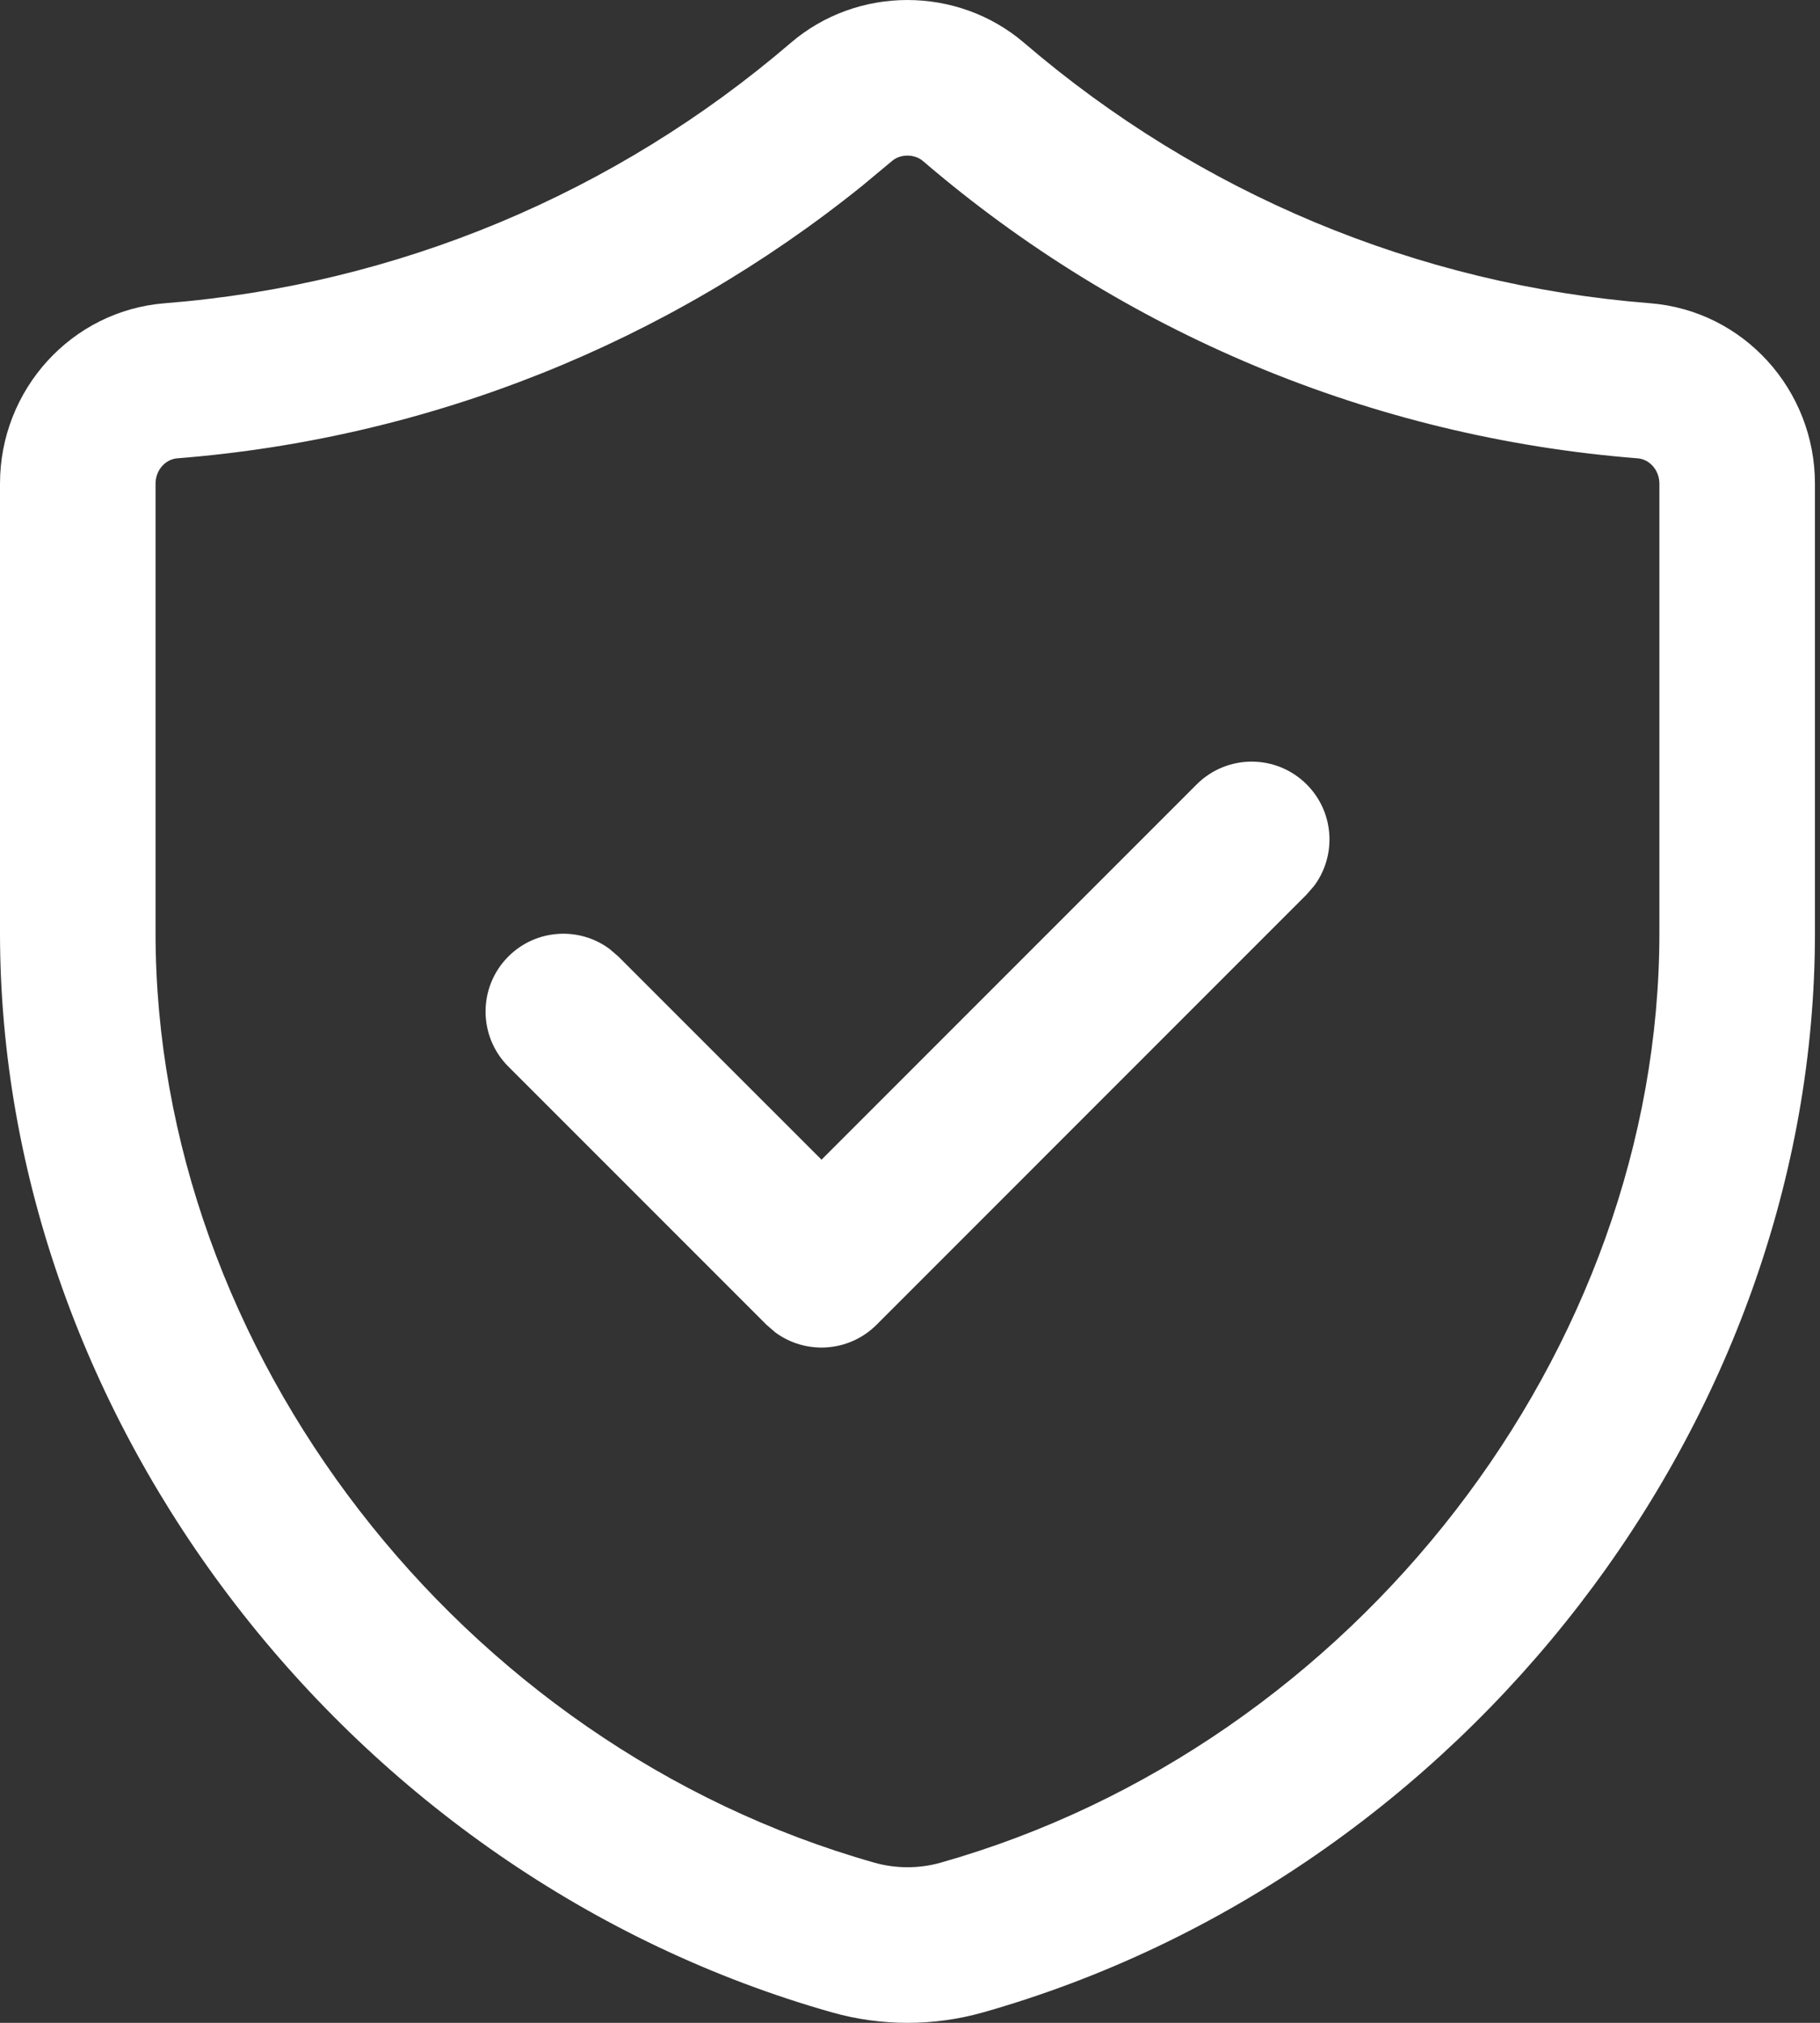
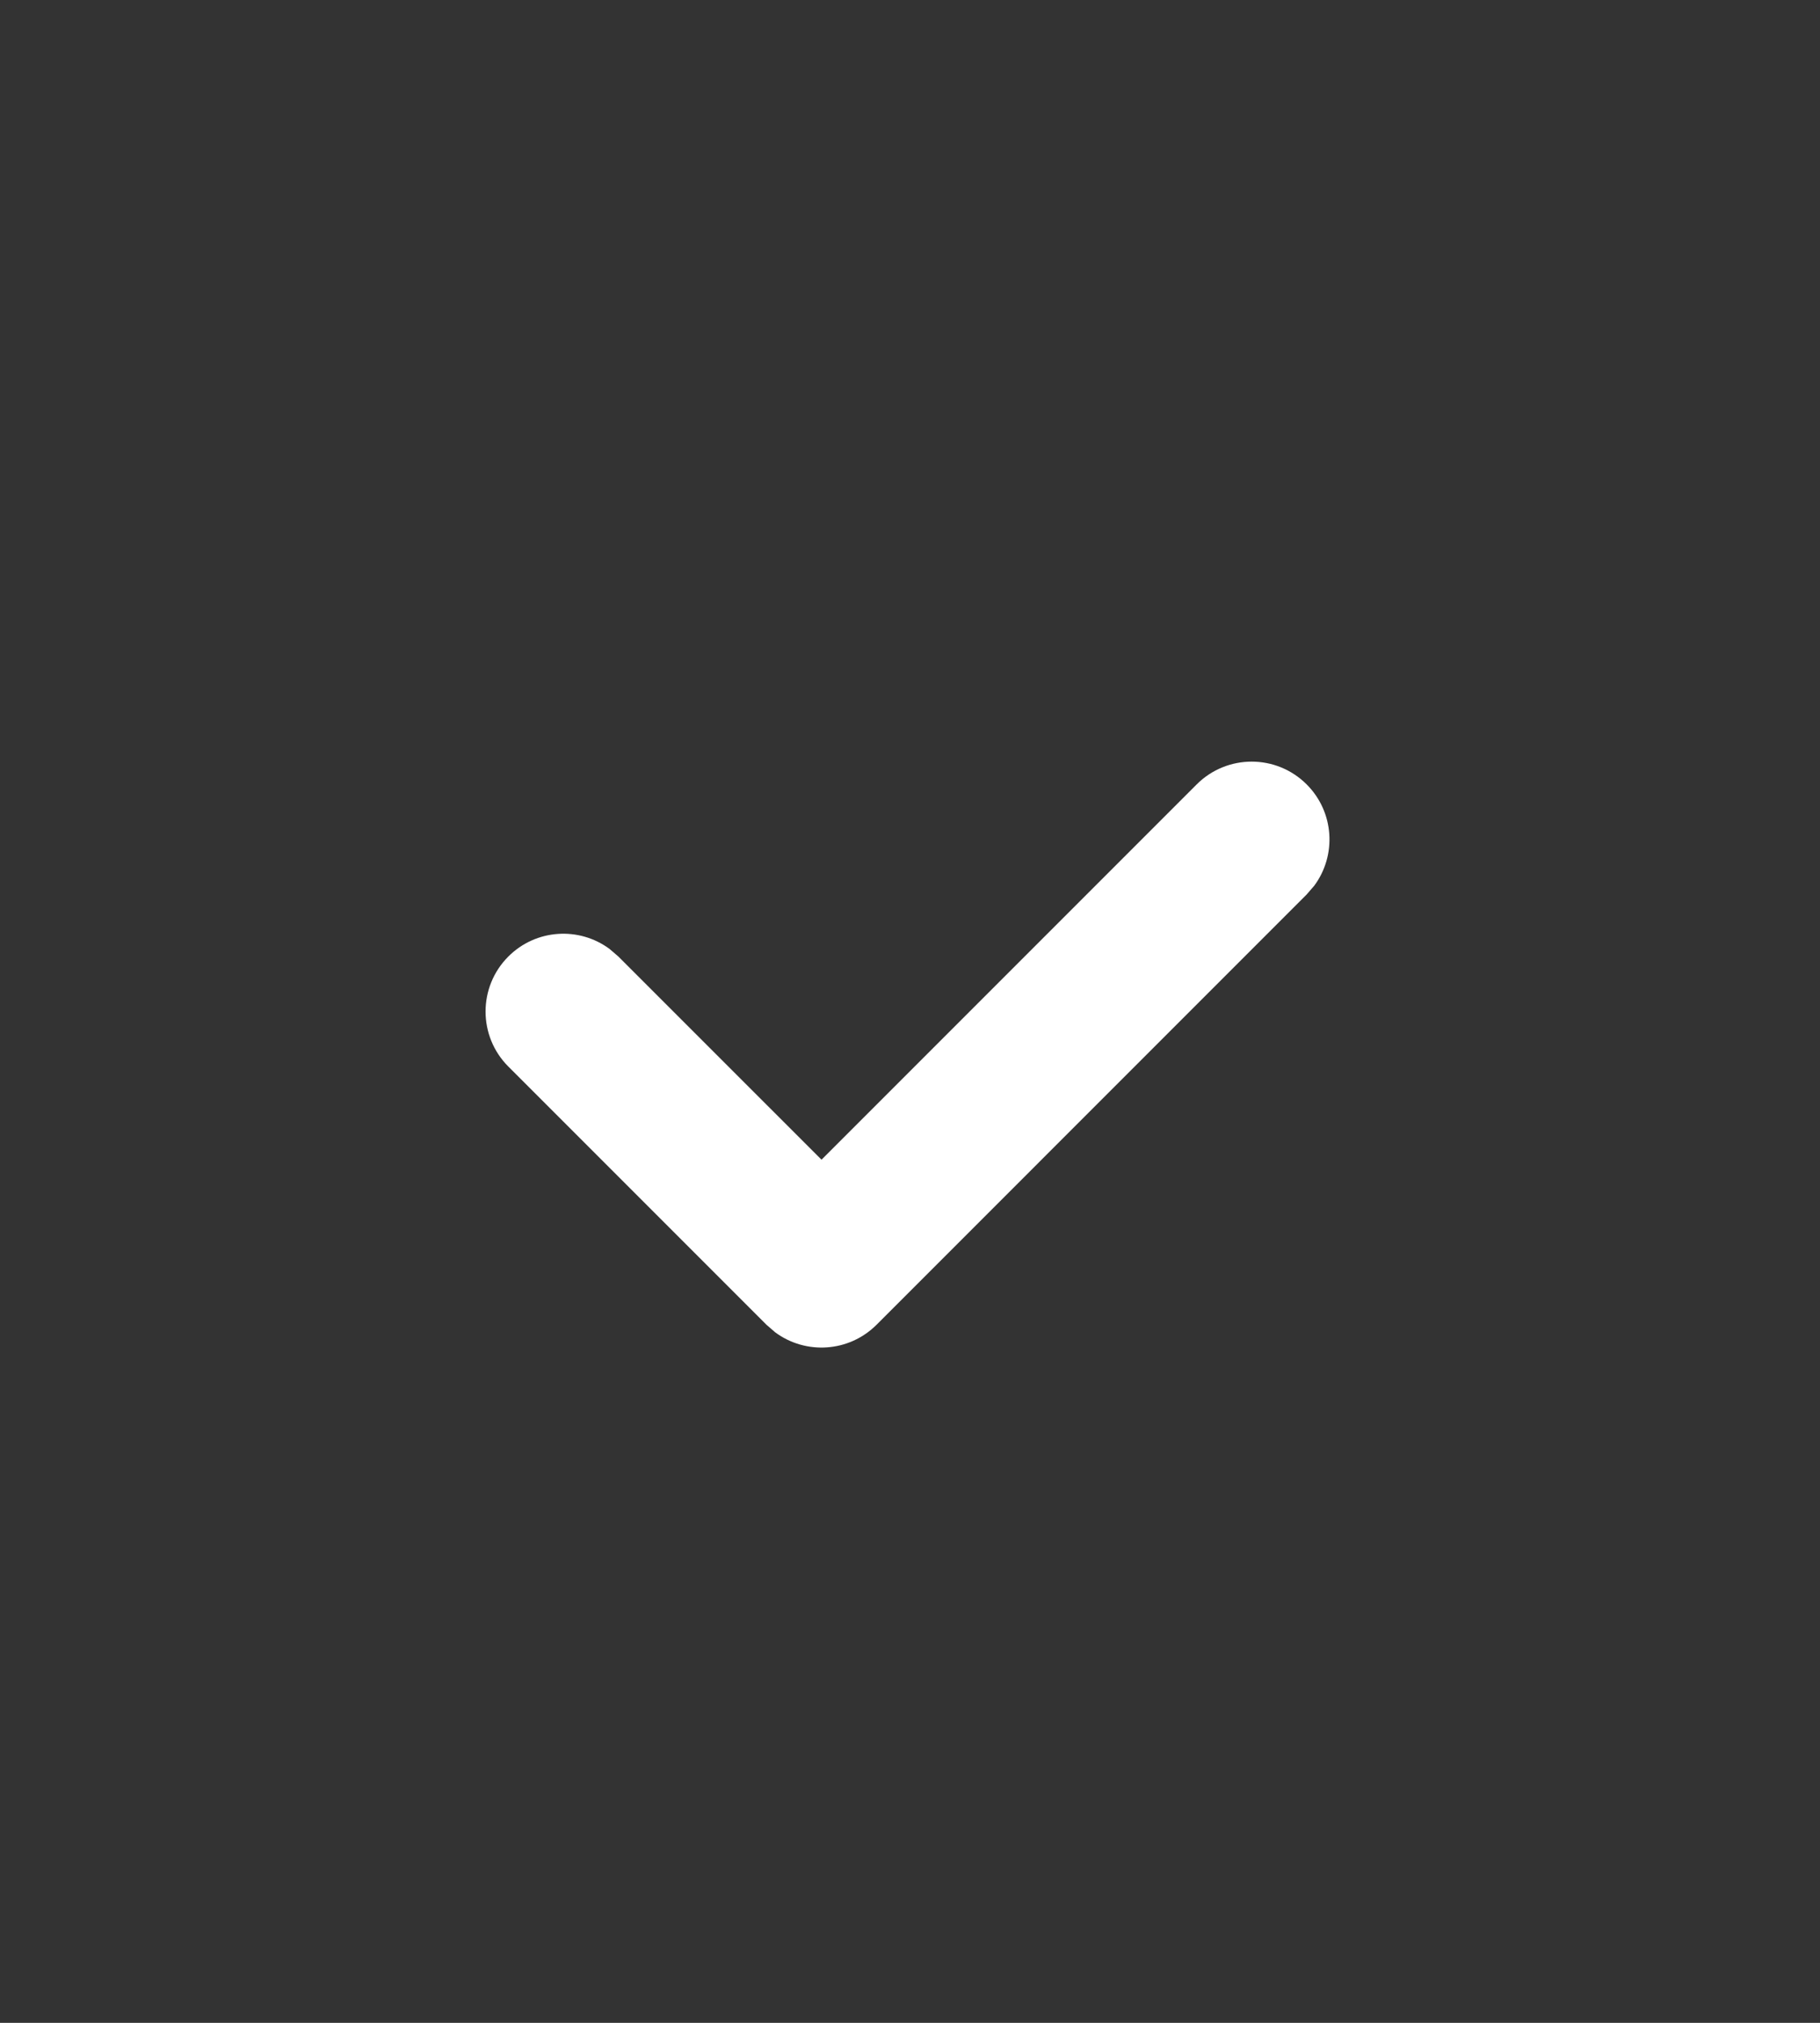
<svg xmlns="http://www.w3.org/2000/svg" width="45" height="50" viewBox="0 0 45 50" fill="none">
  <rect x="0" y="0" width="45" height="50" fill="#333333" stroke="none" />
  <path d="M29.588 19.389C30.34 18.638 31.557 18.638 32.308 19.389C32.991 20.072 33.053 21.14 32.495 21.893L32.308 22.109L21.672 32.746C20.989 33.428 19.92 33.49 19.167 32.932L18.952 32.746L12.569 26.363C11.818 25.612 11.818 24.394 12.569 23.643C13.252 22.96 14.32 22.898 15.073 23.457L15.289 23.643L20.312 28.665L29.588 19.389Z" fill="white" />
-   <path d="M19.551 1.06C15.223 4.771 9.839 7.04 4.08 7.495C1.766 7.676 0 9.635 0 11.953V23.057C0 35.13 8.679 46.376 20.576 49.743C21.787 50.086 23.091 50.086 24.303 49.743C36.199 46.373 44.875 35.131 44.875 23.059V11.956C44.875 9.635 43.11 7.676 40.794 7.495C35.033 7.04 29.65 4.772 25.323 1.06C23.674 -0.353 21.197 -0.353 19.551 1.06ZM22.82 3.98C27.759 8.217 33.912 10.81 40.493 11.329C40.786 11.352 41.029 11.622 41.029 11.956V23.059C41.029 33.394 33.51 43.137 23.255 46.042C22.728 46.191 22.15 46.191 21.623 46.042C11.367 43.14 3.846 33.394 3.846 23.057V11.953C3.846 11.622 4.089 11.352 4.381 11.329C10.632 10.836 16.497 8.471 21.307 4.602L22.057 3.978C22.262 3.802 22.612 3.802 22.82 3.98Z" fill="white" />
</svg>